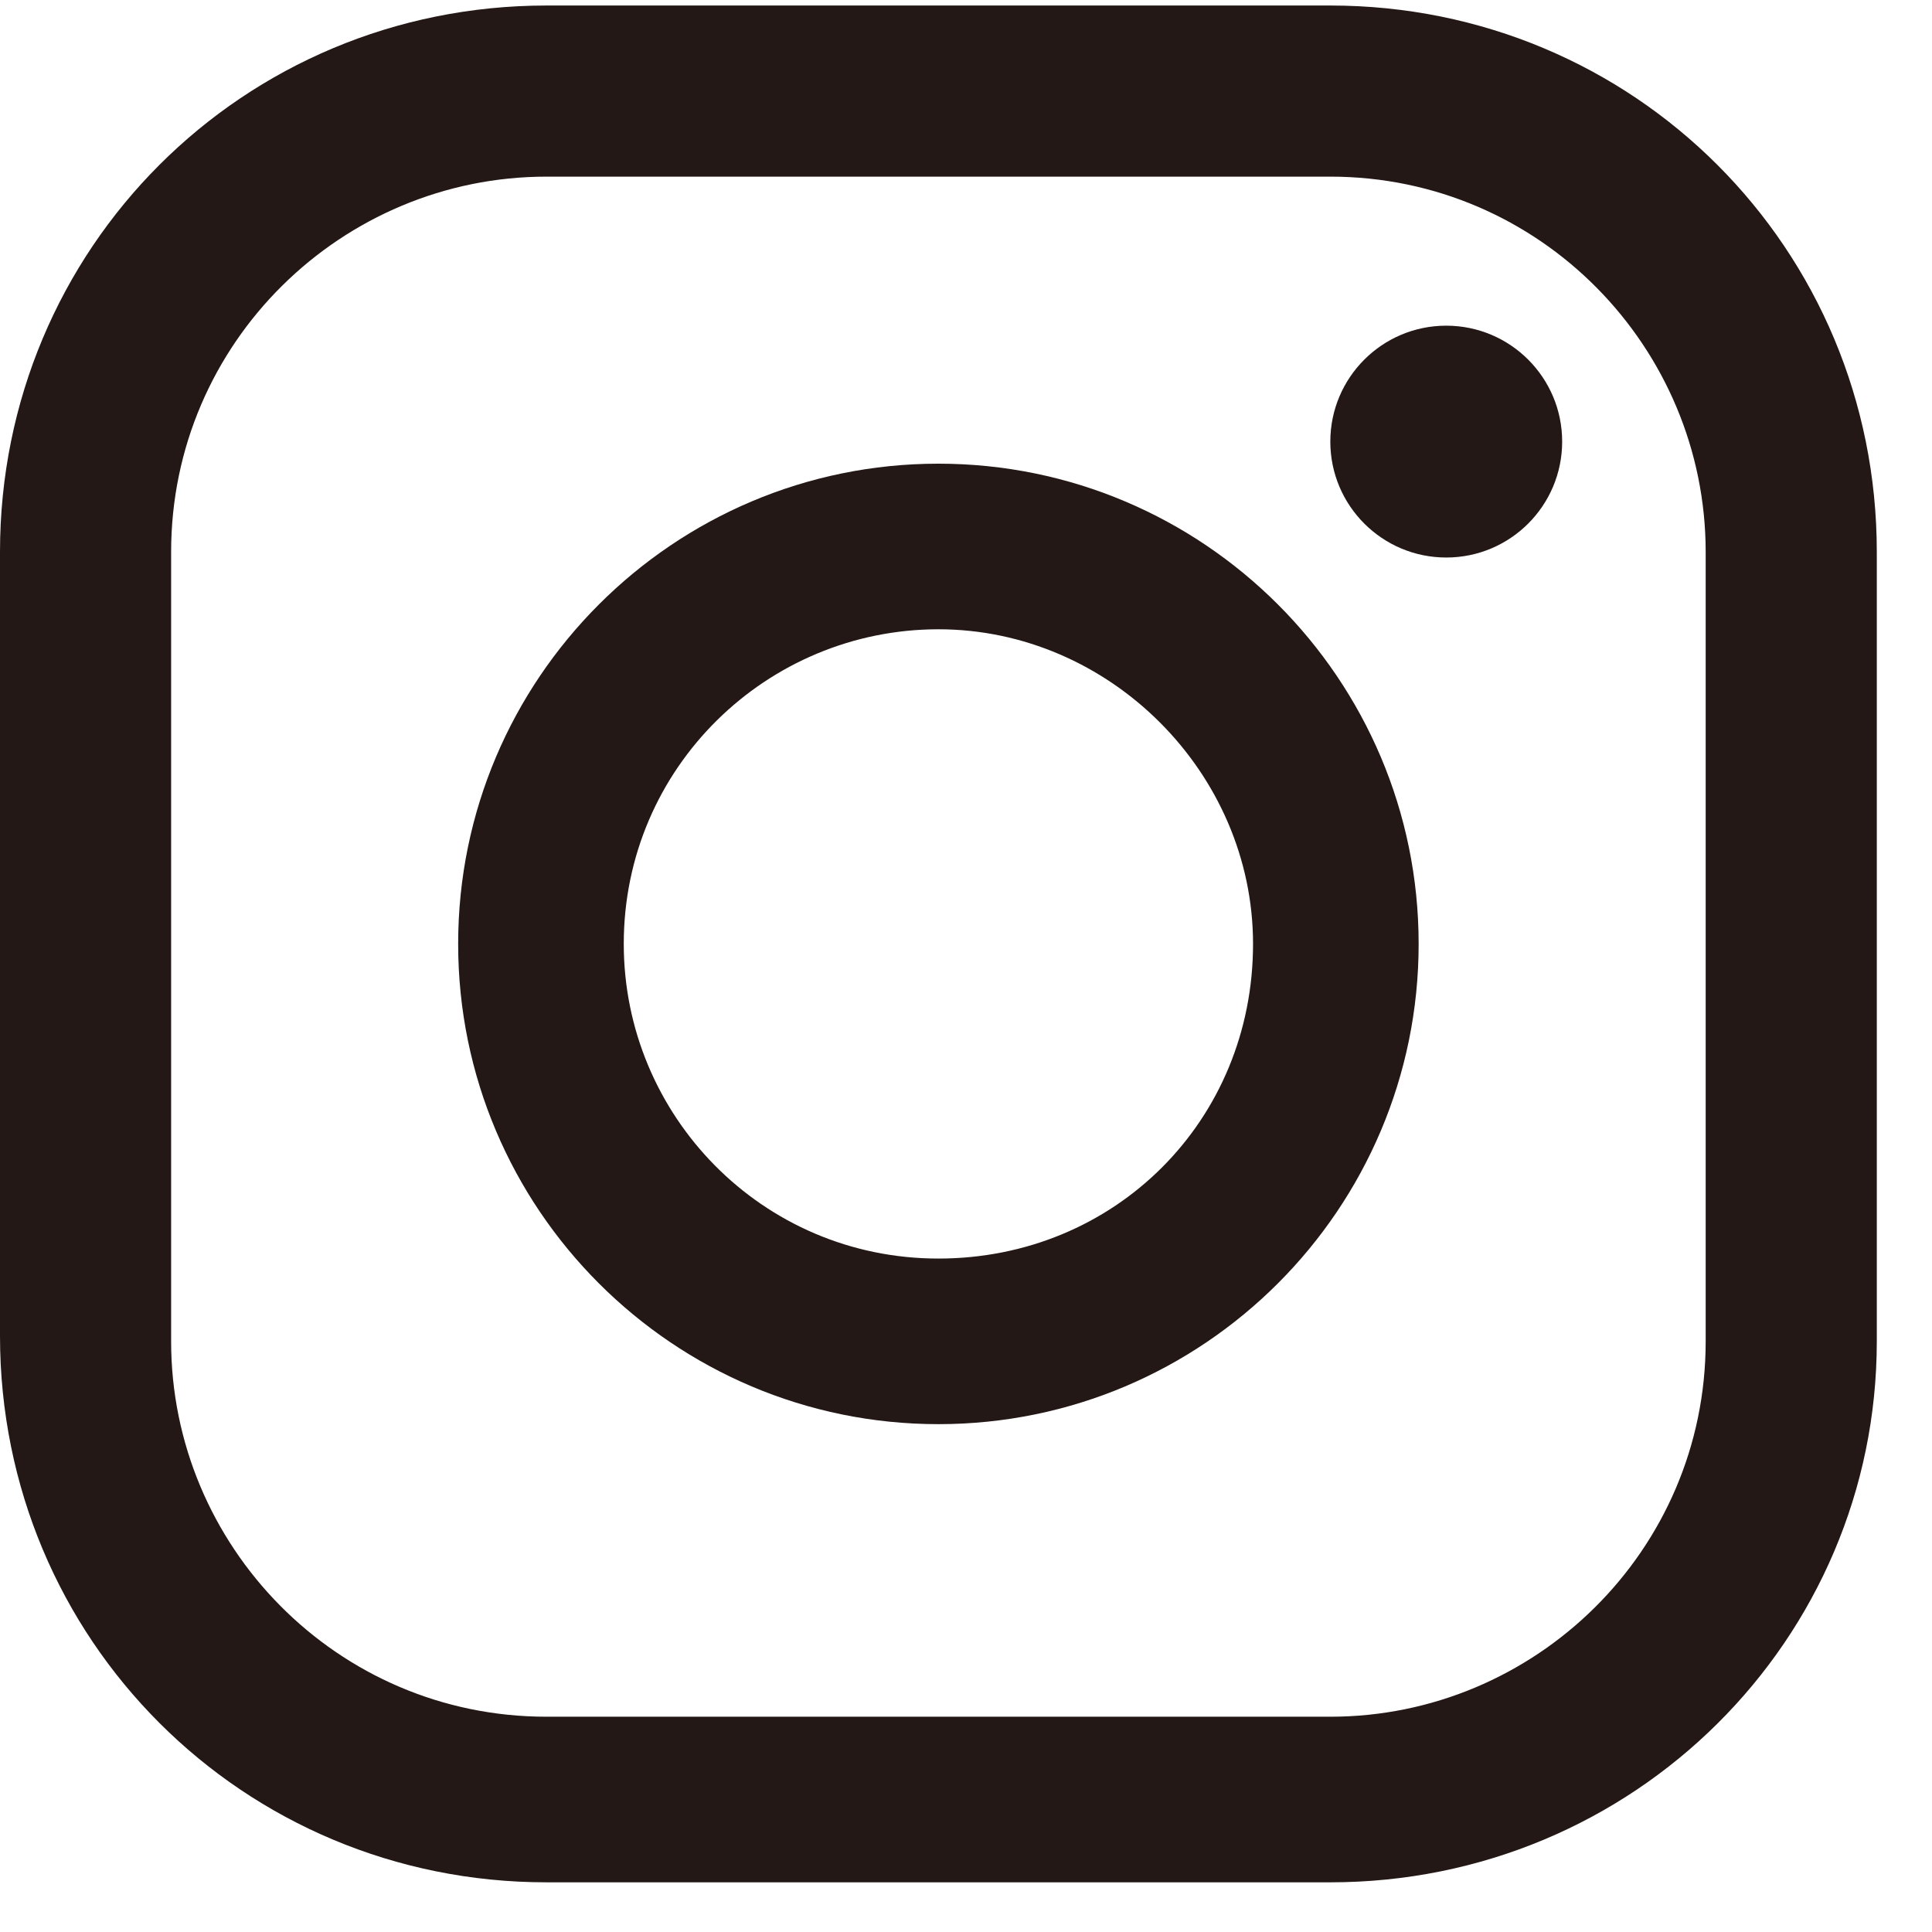
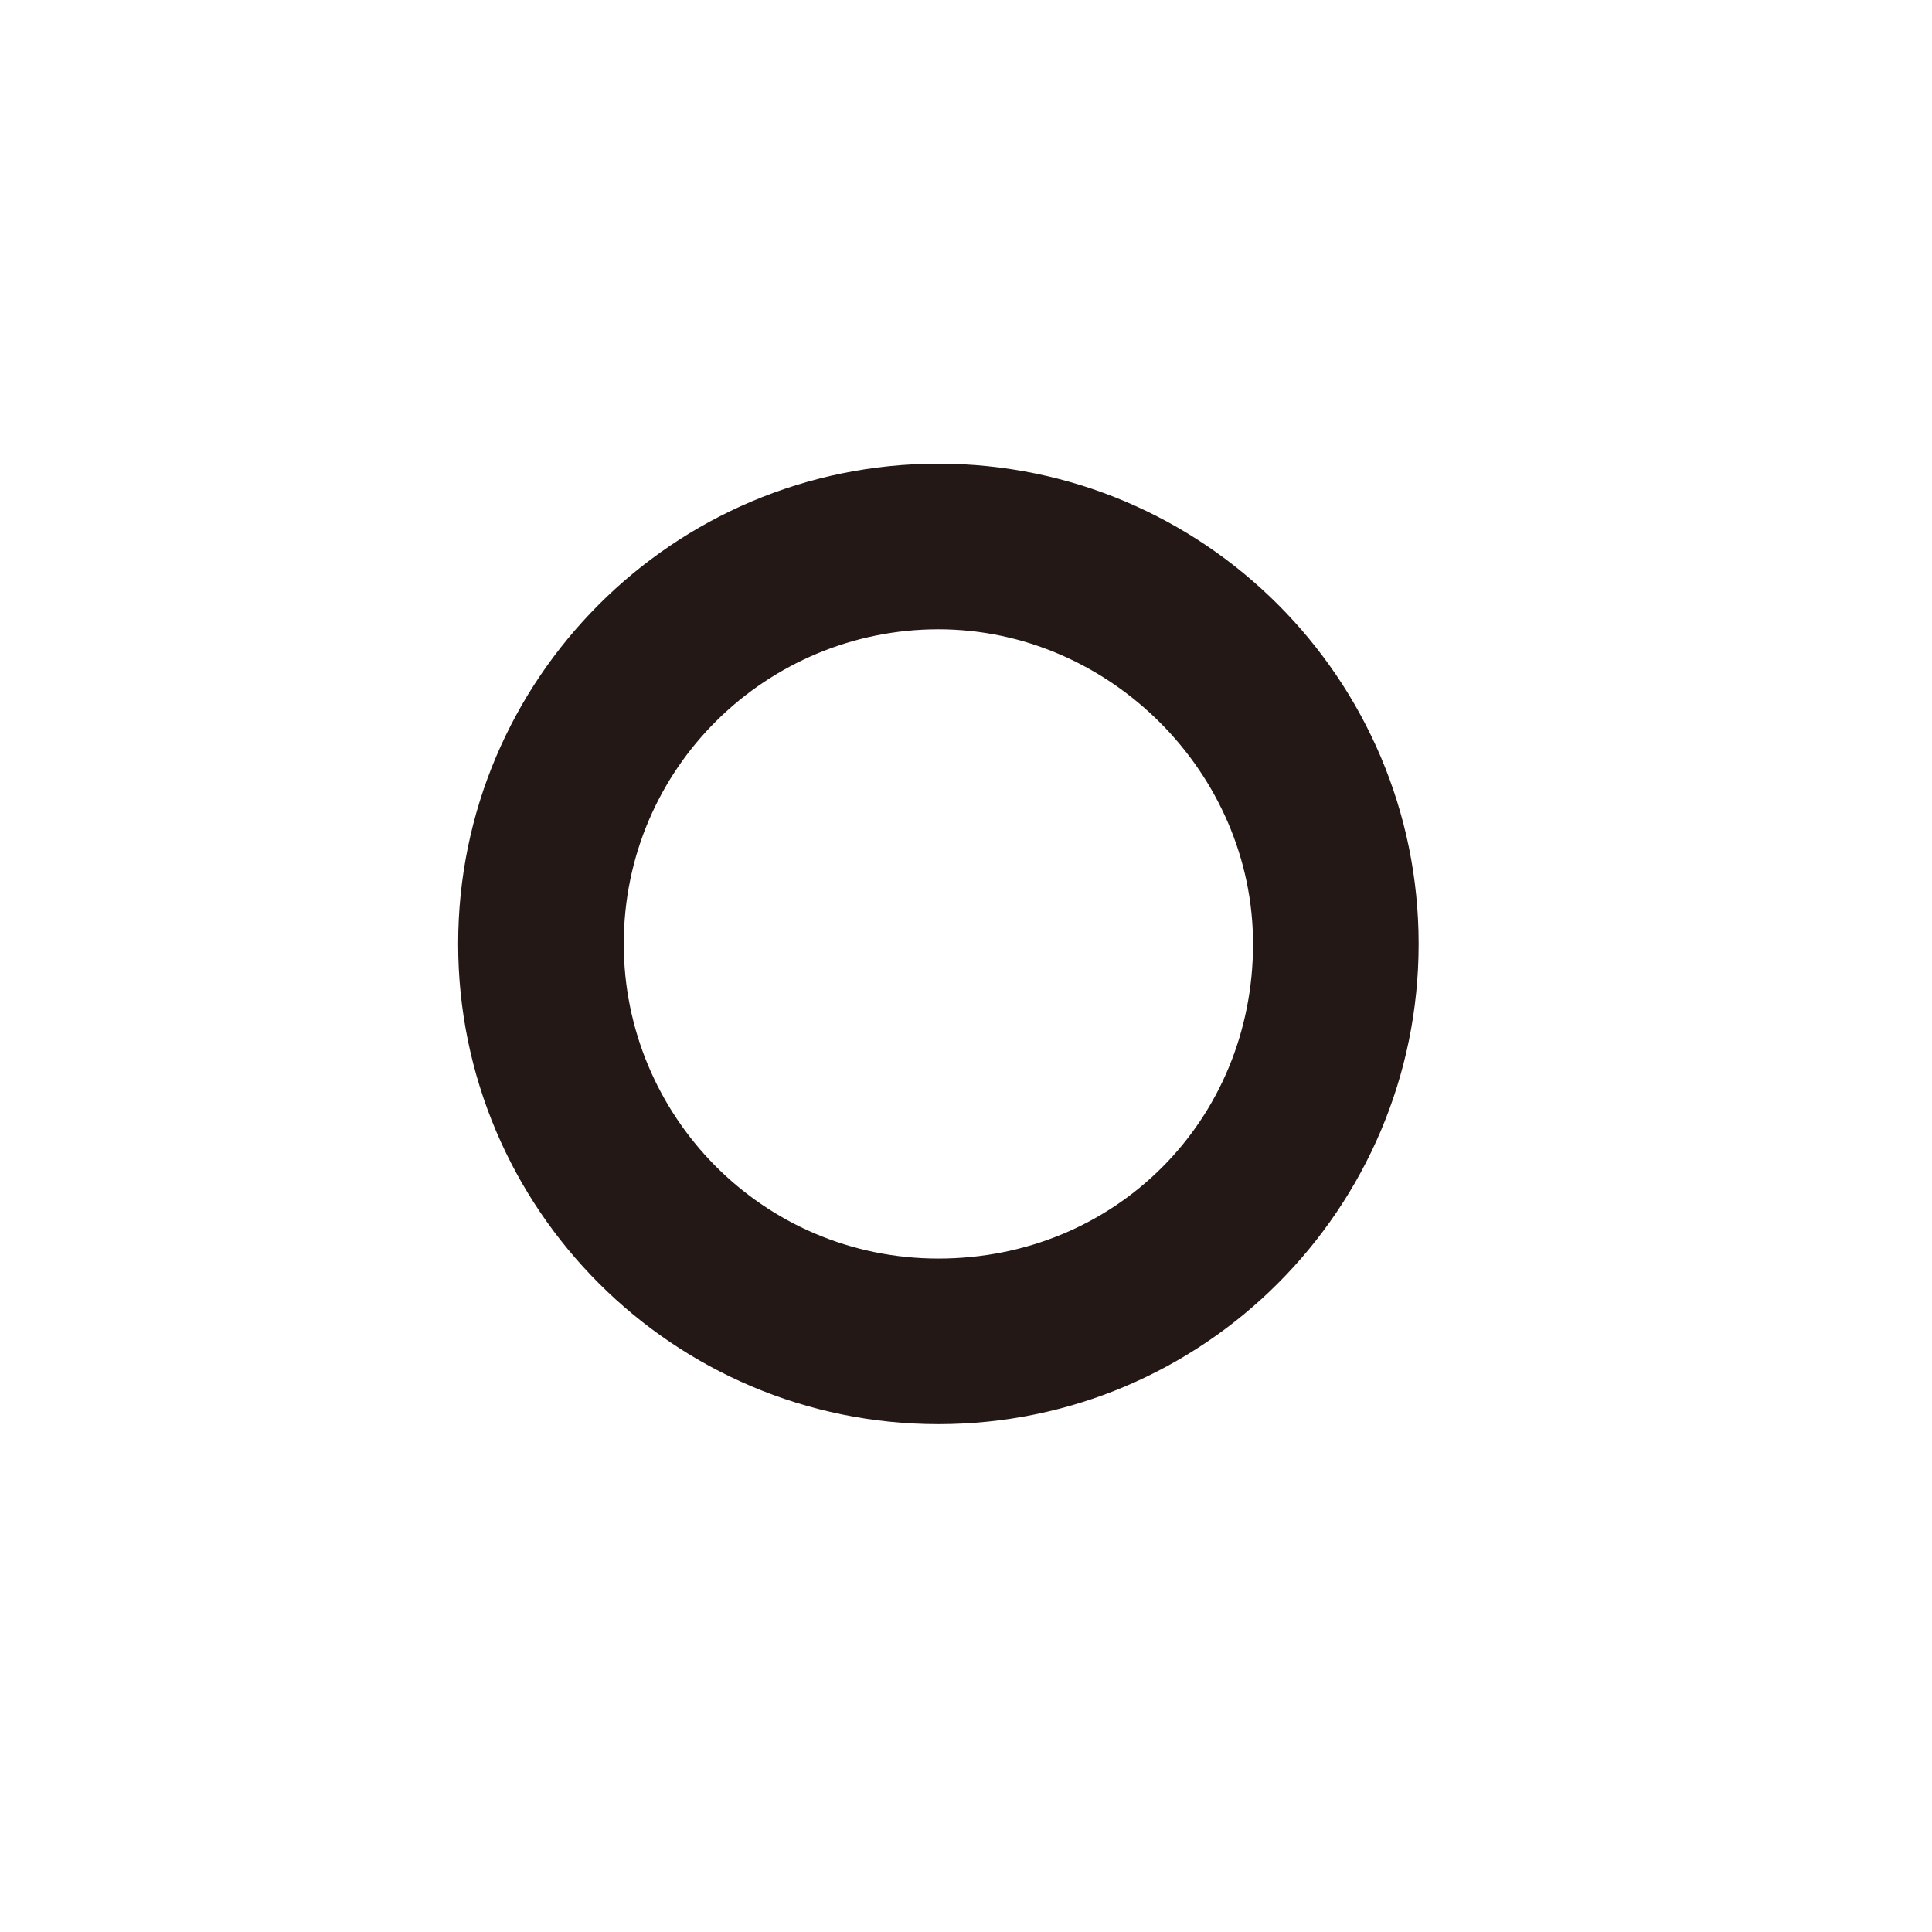
<svg xmlns="http://www.w3.org/2000/svg" version="1.1" id="レイヤー_1" x="0px" y="0px" viewBox="0 0 35 35" style="enable-background:new 0 0 35 35;" xml:space="preserve">
  <style type="text/css">
	.st0{fill:#231815;}
</style>
  <g>
-     <path class="st0" d="M24.1,34.1H9.9c-5.5,0-9.9-4.4-9.9-9.9V10c0-5.5,4.4-9.9,9.9-9.9h14.2c5.5,0,9.9,4.4,9.9,9.9v14.3   C34,29.7,29.6,34.1,24.1,34.1z M9.9,3.2c-3.7,0-6.8,3-6.8,6.8v14.3c0,3.7,3,6.8,6.8,6.8h14.2c3.7,0,6.8-3,6.8-6.8V10   c0-3.7-3-6.8-6.8-6.8H9.9z" />
    <path class="st0" d="M17,25.8c-4.8,0-8.7-3.9-8.7-8.7c0-4.8,3.9-8.7,8.7-8.7c4.8,0,8.7,3.9,8.7,8.7C25.7,21.9,21.8,25.8,17,25.8z    M17,11.4c-3.1,0-5.7,2.5-5.7,5.7c0,3.1,2.5,5.7,5.7,5.7s5.7-2.5,5.7-5.7C22.7,14,20.1,11.4,17,11.4z" />
-     <circle class="st0" cx="26.2" cy="8" r="2.1" />
  </g>
  <g>
</g>
  <g>
</g>
  <g>
</g>
  <g>
</g>
  <g>
</g>
  <g>
</g>
</svg>